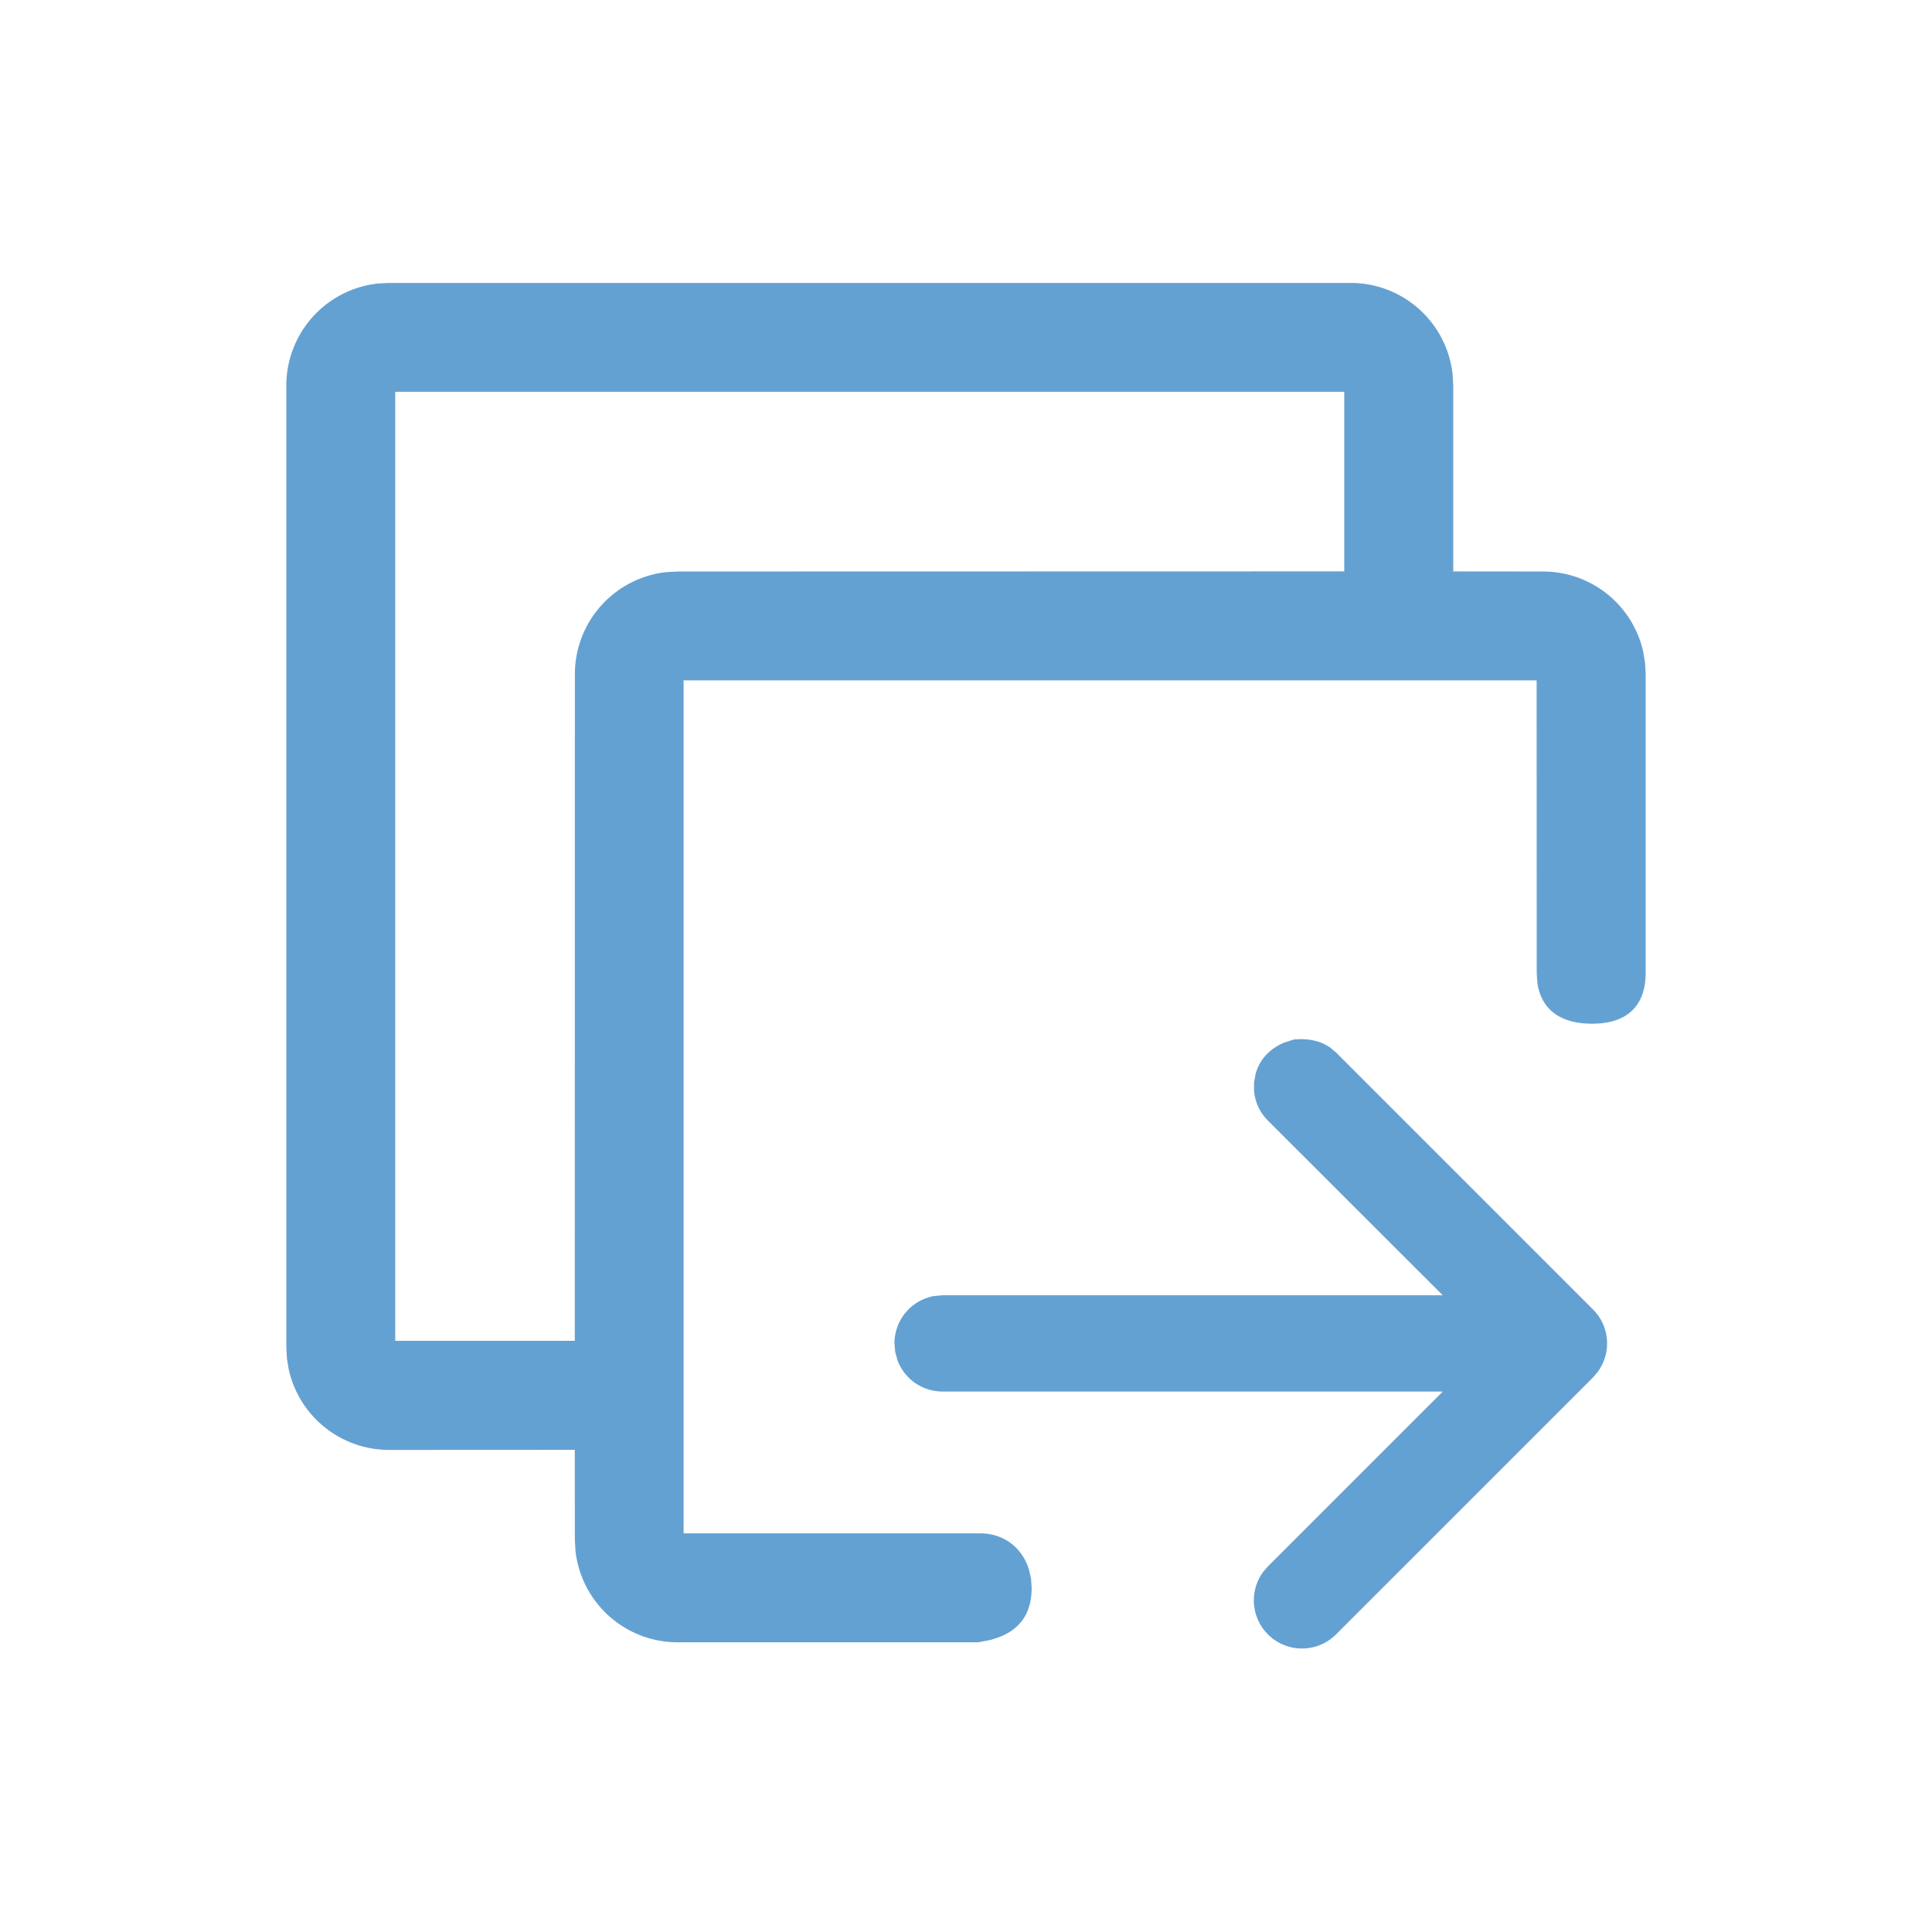
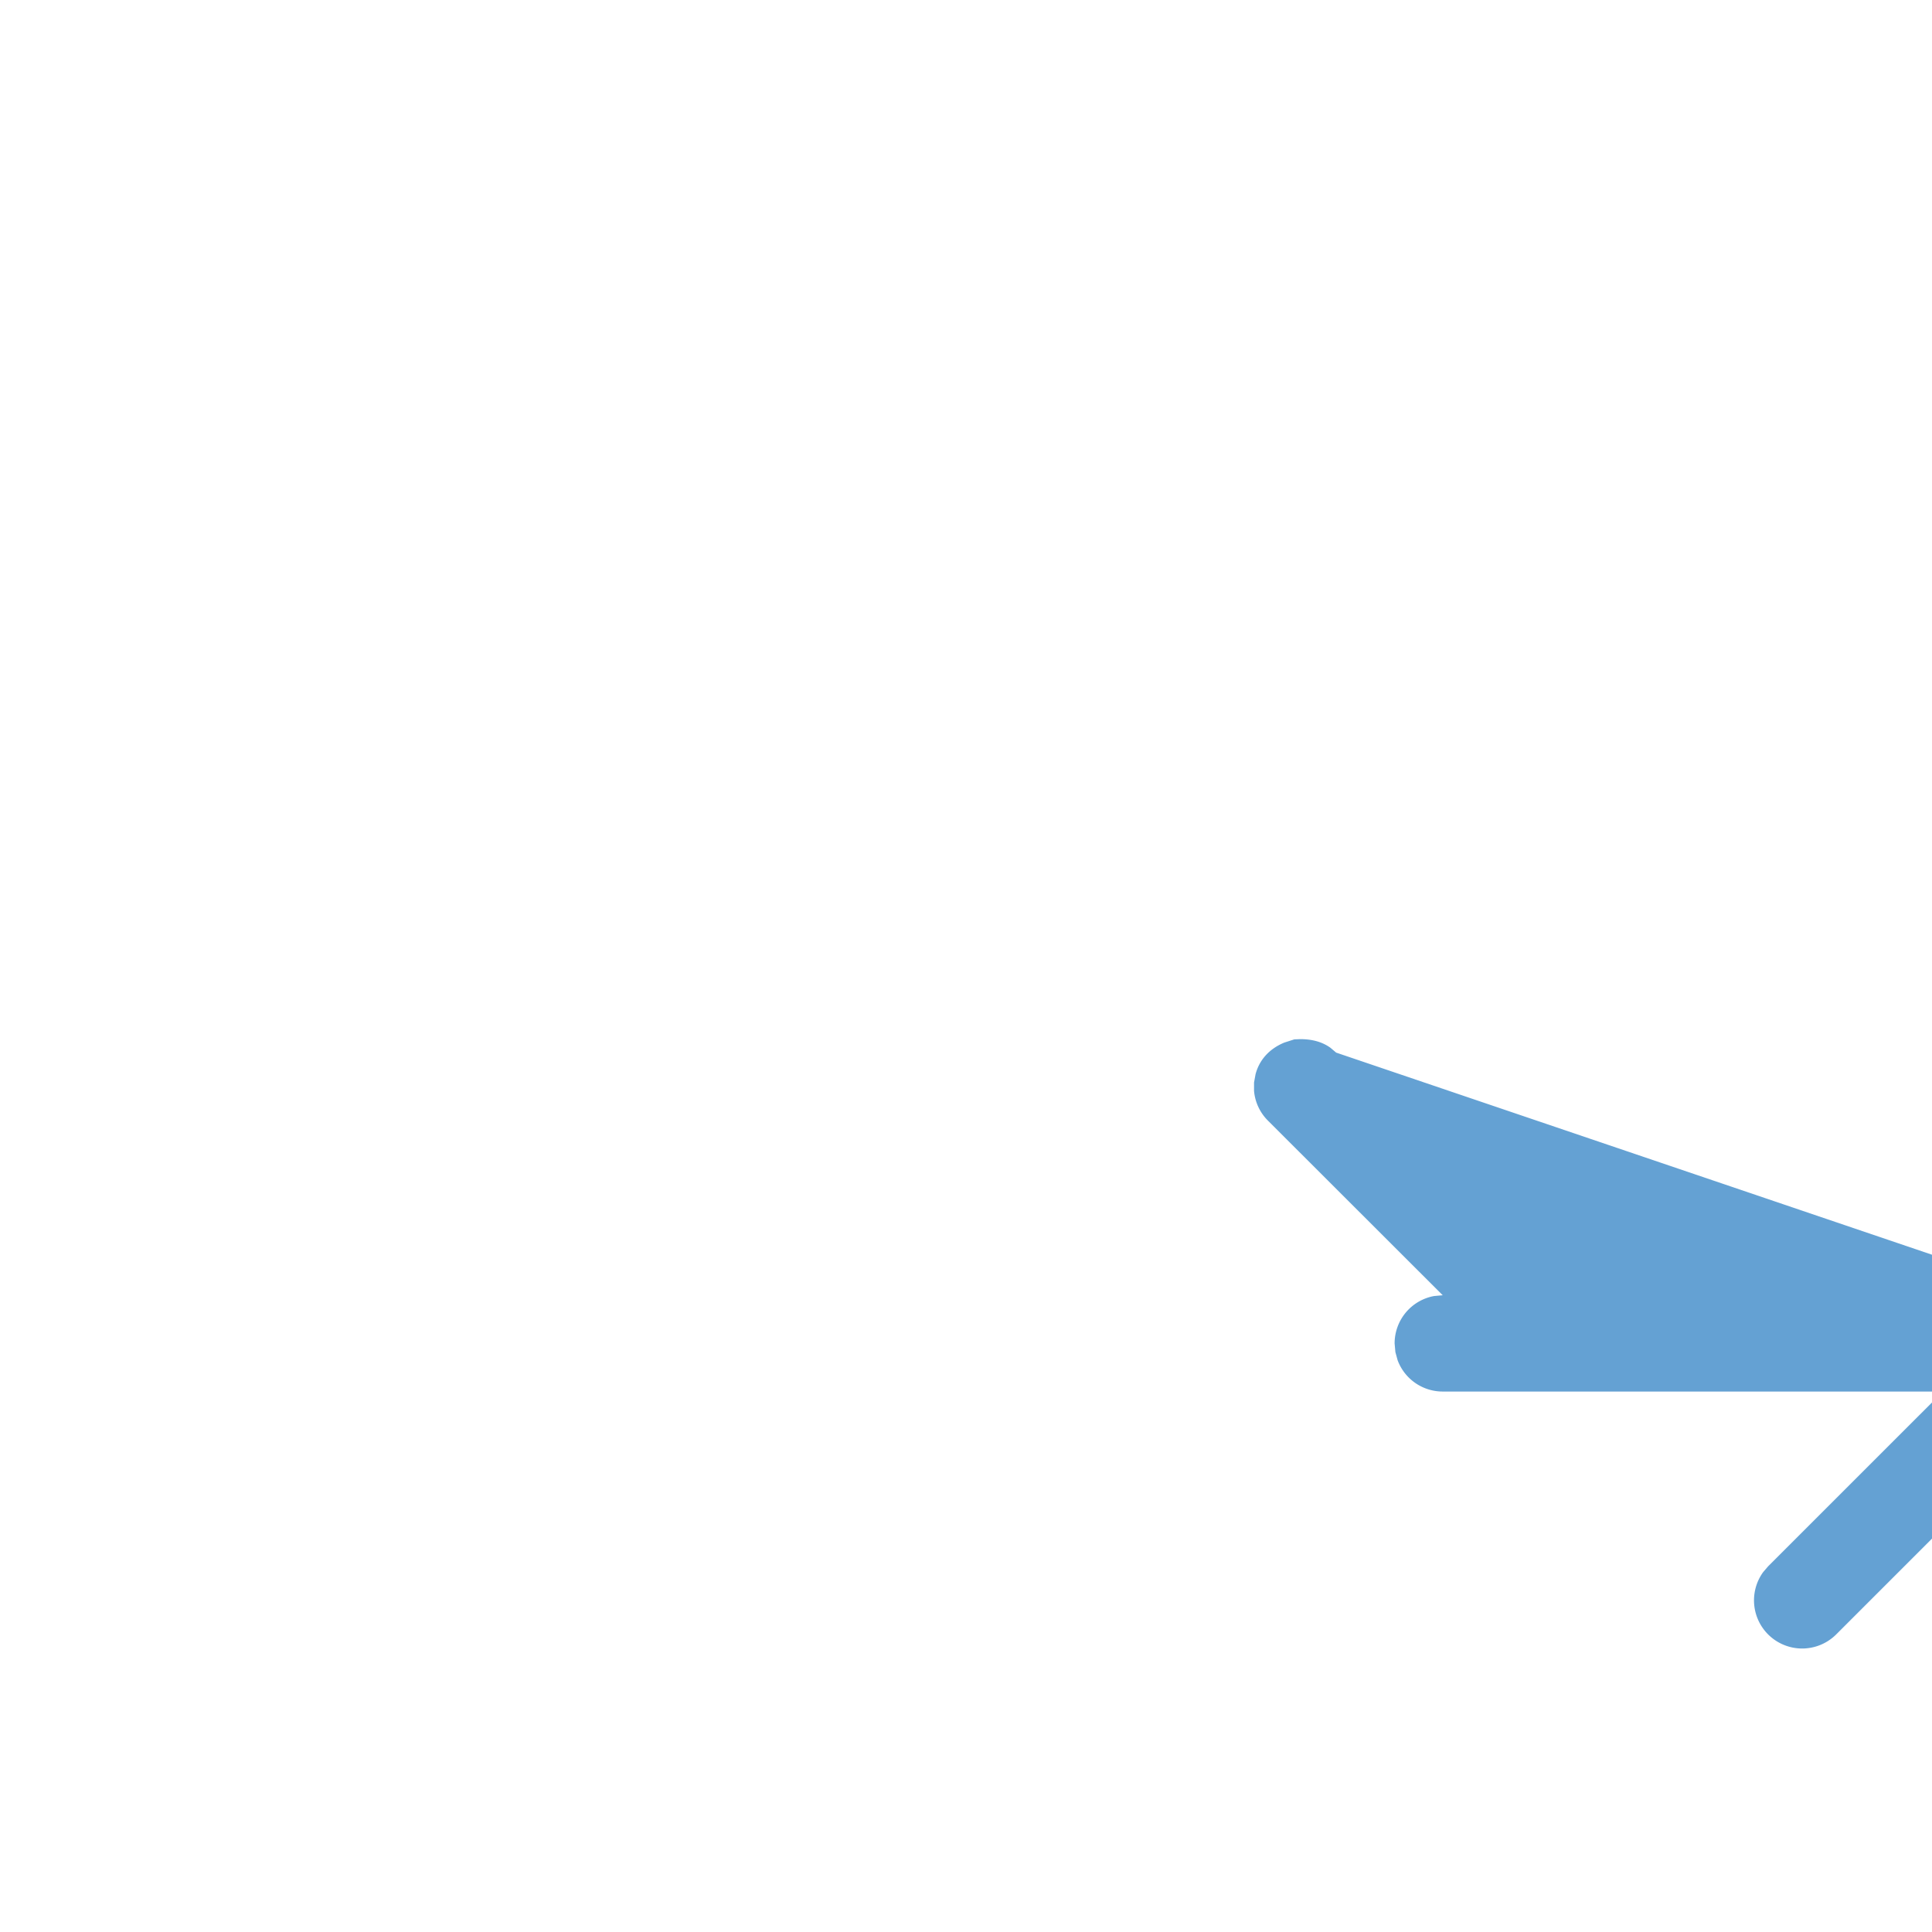
<svg xmlns="http://www.w3.org/2000/svg" t="1633493387547" class="icon" viewBox="0 0 1024 1024" version="1.1" p-id="5112" width="1024" height="1024">
  <defs>
    <style type="text/css" />
  </defs>
-   <path d="M708.194 557.902l-3.079-2.599c-4.329-3.079-9.597-4.539-15.995-4.539l-3.099 0.12-5.298 1.7c-8.198 3.389-13.306 9.397-15.256 16.785l-0.8 4.389v4.429a25.333 25.333 0 0 0 7.458 15.856l92.544 92.464H499.574l-4.599 0.42a25.513 25.513 0 0 0-20.894 25.123l0.41 4.589 1.18 4.309a25.473 25.473 0 0 0 23.903 16.595h265.135l-92.664 92.644-2.619 3.049a25.523 25.523 0 0 0 38.829 32.911l136.071-136.061 2.609-3.109a25.403 25.403 0 0 0-2.669-32.991z" fill="#64a1d3" p-id="5113" />
-   <path d="M871.898 351.311l-0.92-5.728A54.385 54.385 0 0 0 817.913 302.914l-47.666-0.05v-98.542l-0.33-5.918A54.375 54.375 0 0 0 715.942 149.958H206.157l-5.918 0.32a54.445 54.445 0 0 0-48.486 53.985V714.098l0.33 5.918 0.93 5.728a54.505 54.505 0 0 0 53.135 42.748l98.492-0.05 0.05 47.607 0.32 5.918a54.485 54.485 0 0 0 54.085 48.486h159.255l5.768-1.07c16.205-3.889 22.684-13.916 22.684-27.832l-0.32-4.759-1-4.489c-3.349-11.547-12.996-19.614-26.203-19.614h-156.956V360.598h452.122l0.05 155.026 0.27 4.679c1.66 13.546 10.917 22.284 29.082 22.284 19.215 0 28.392-10.067 28.392-26.992v-158.355z m-159.415-48.476l-353.39 0.08-5.918 0.32a54.425 54.425 0 0 0-48.476 53.985l-0.05 353.43h-95.173V207.661h503.008z" fill="#64a1d3" p-id="5114" />
+   <path d="M708.194 557.902l-3.079-2.599c-4.329-3.079-9.597-4.539-15.995-4.539l-3.099 0.12-5.298 1.7c-8.198 3.389-13.306 9.397-15.256 16.785l-0.8 4.389v4.429a25.333 25.333 0 0 0 7.458 15.856l92.544 92.464l-4.599 0.42a25.513 25.513 0 0 0-20.894 25.123l0.41 4.589 1.18 4.309a25.473 25.473 0 0 0 23.903 16.595h265.135l-92.664 92.644-2.619 3.049a25.523 25.523 0 0 0 38.829 32.911l136.071-136.061 2.609-3.109a25.403 25.403 0 0 0-2.669-32.991z" fill="#64a1d3" p-id="5113" />
</svg>